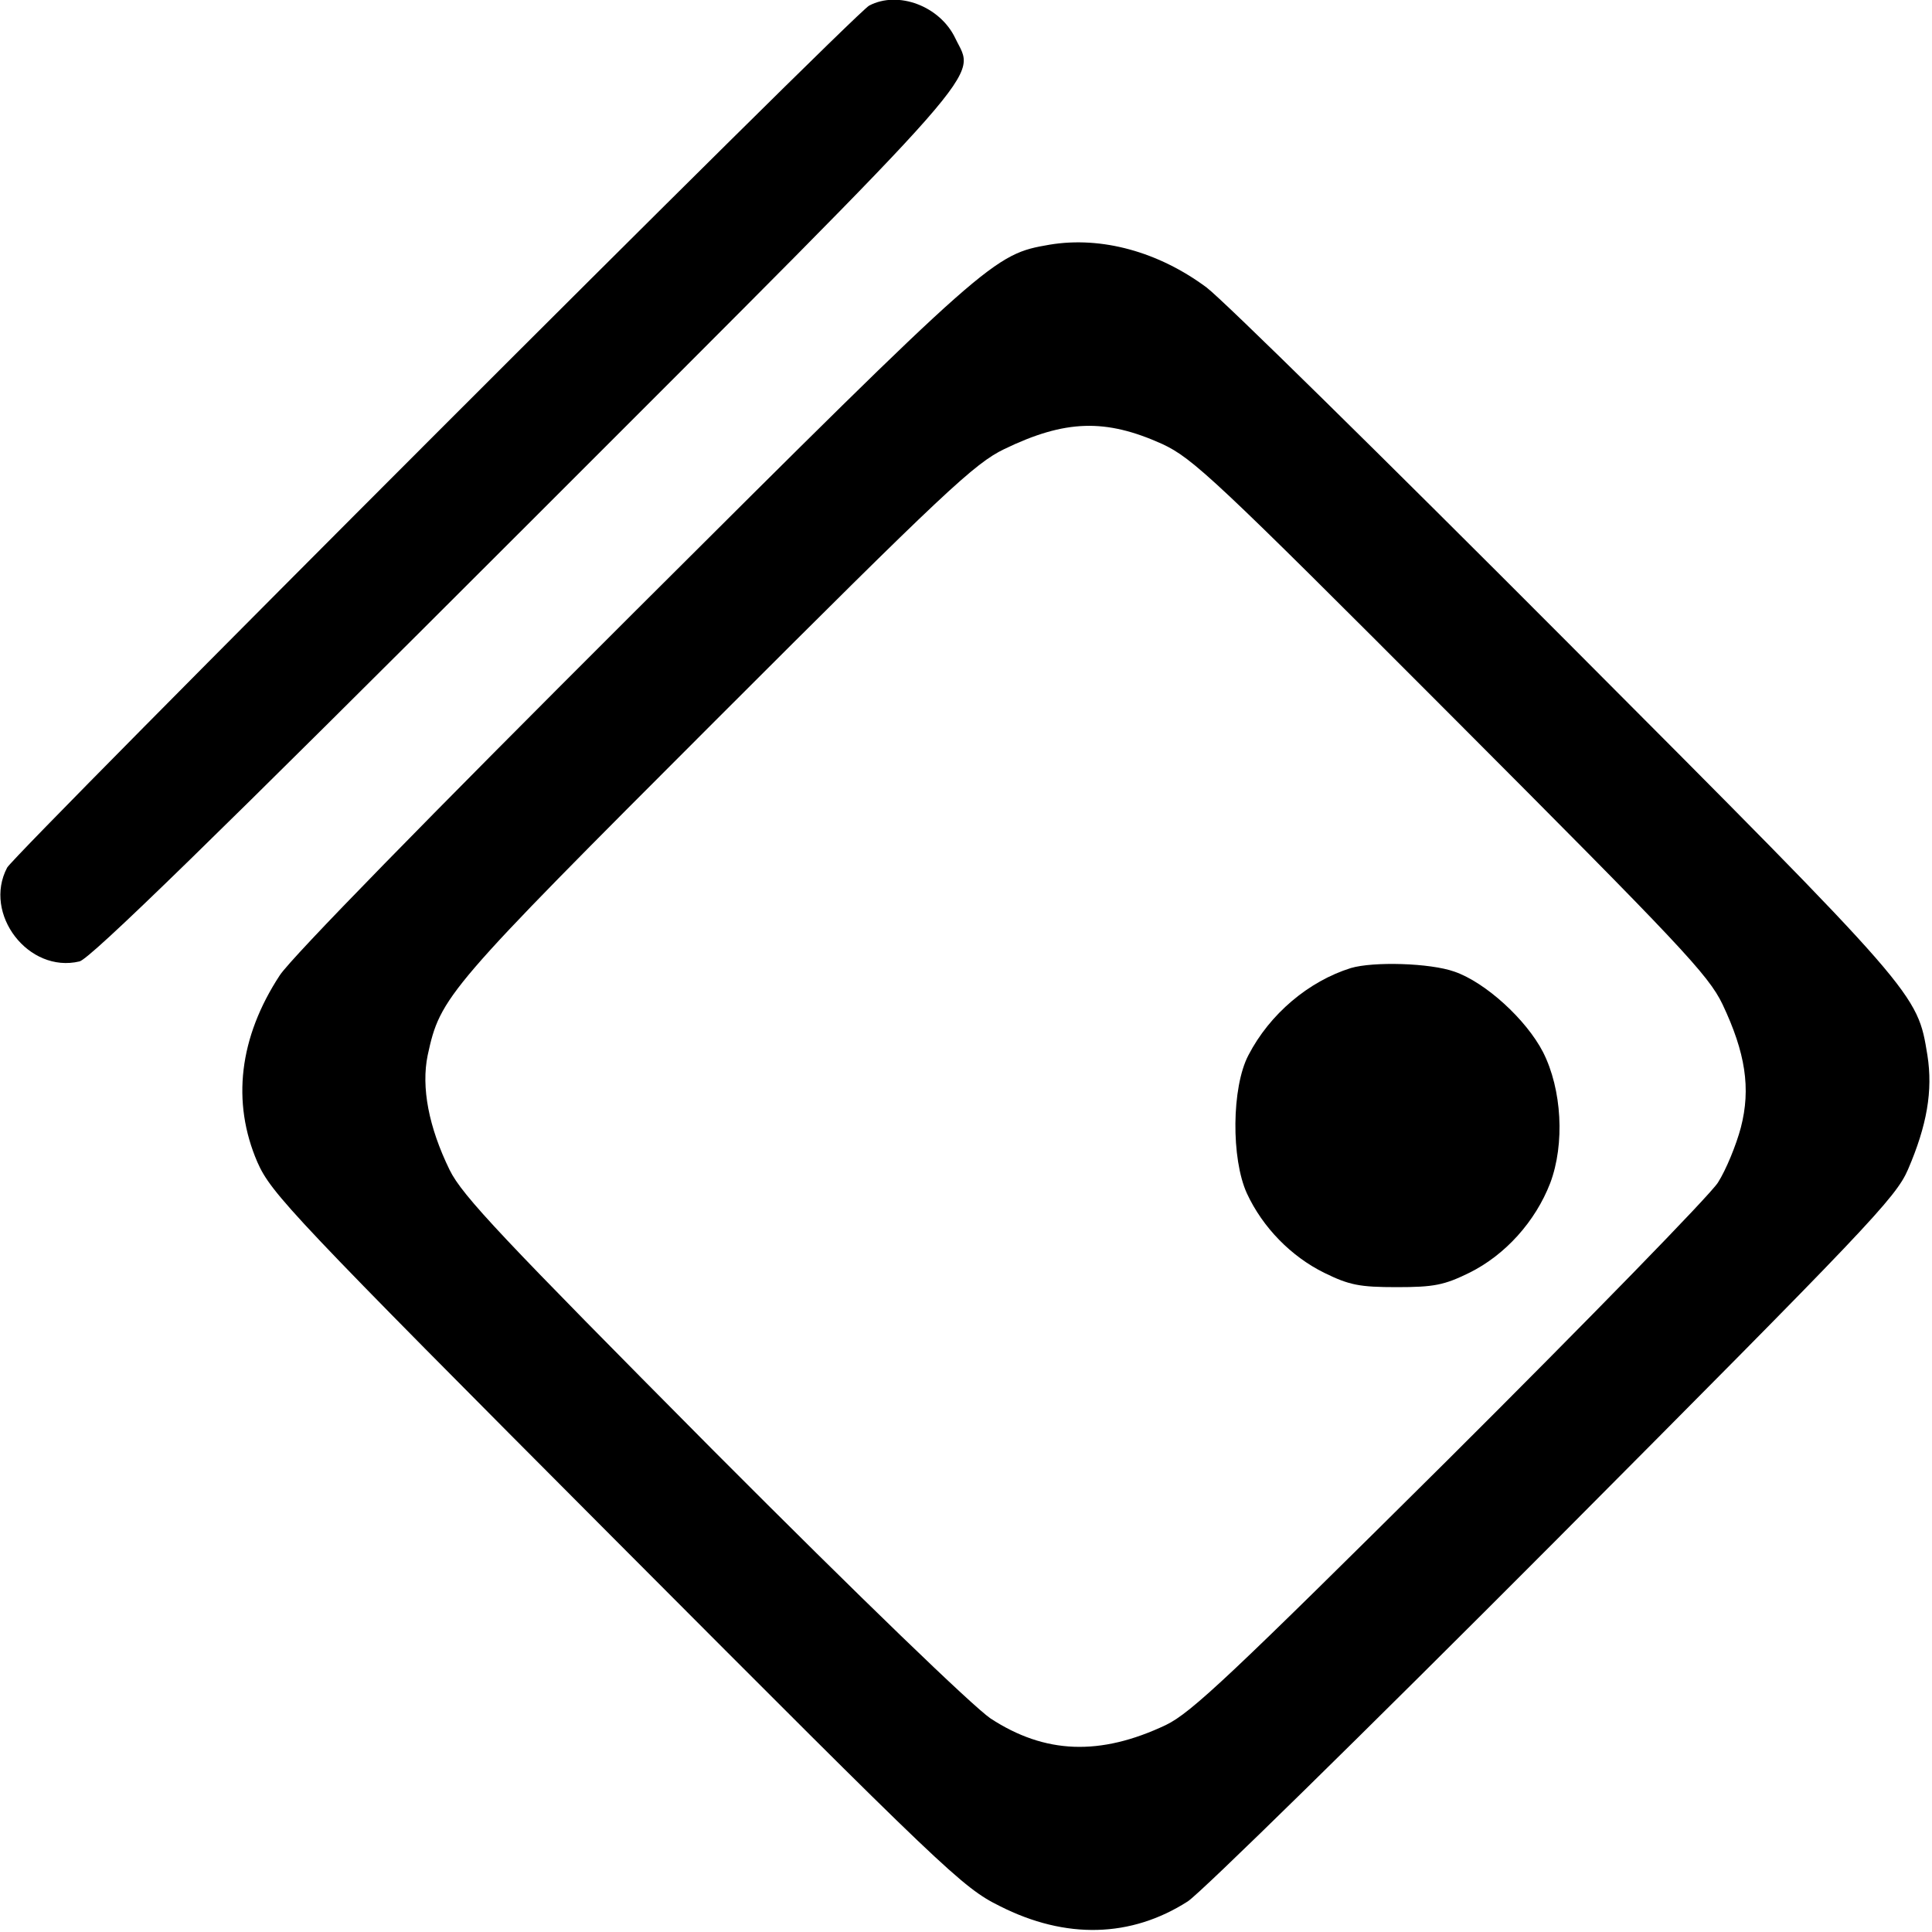
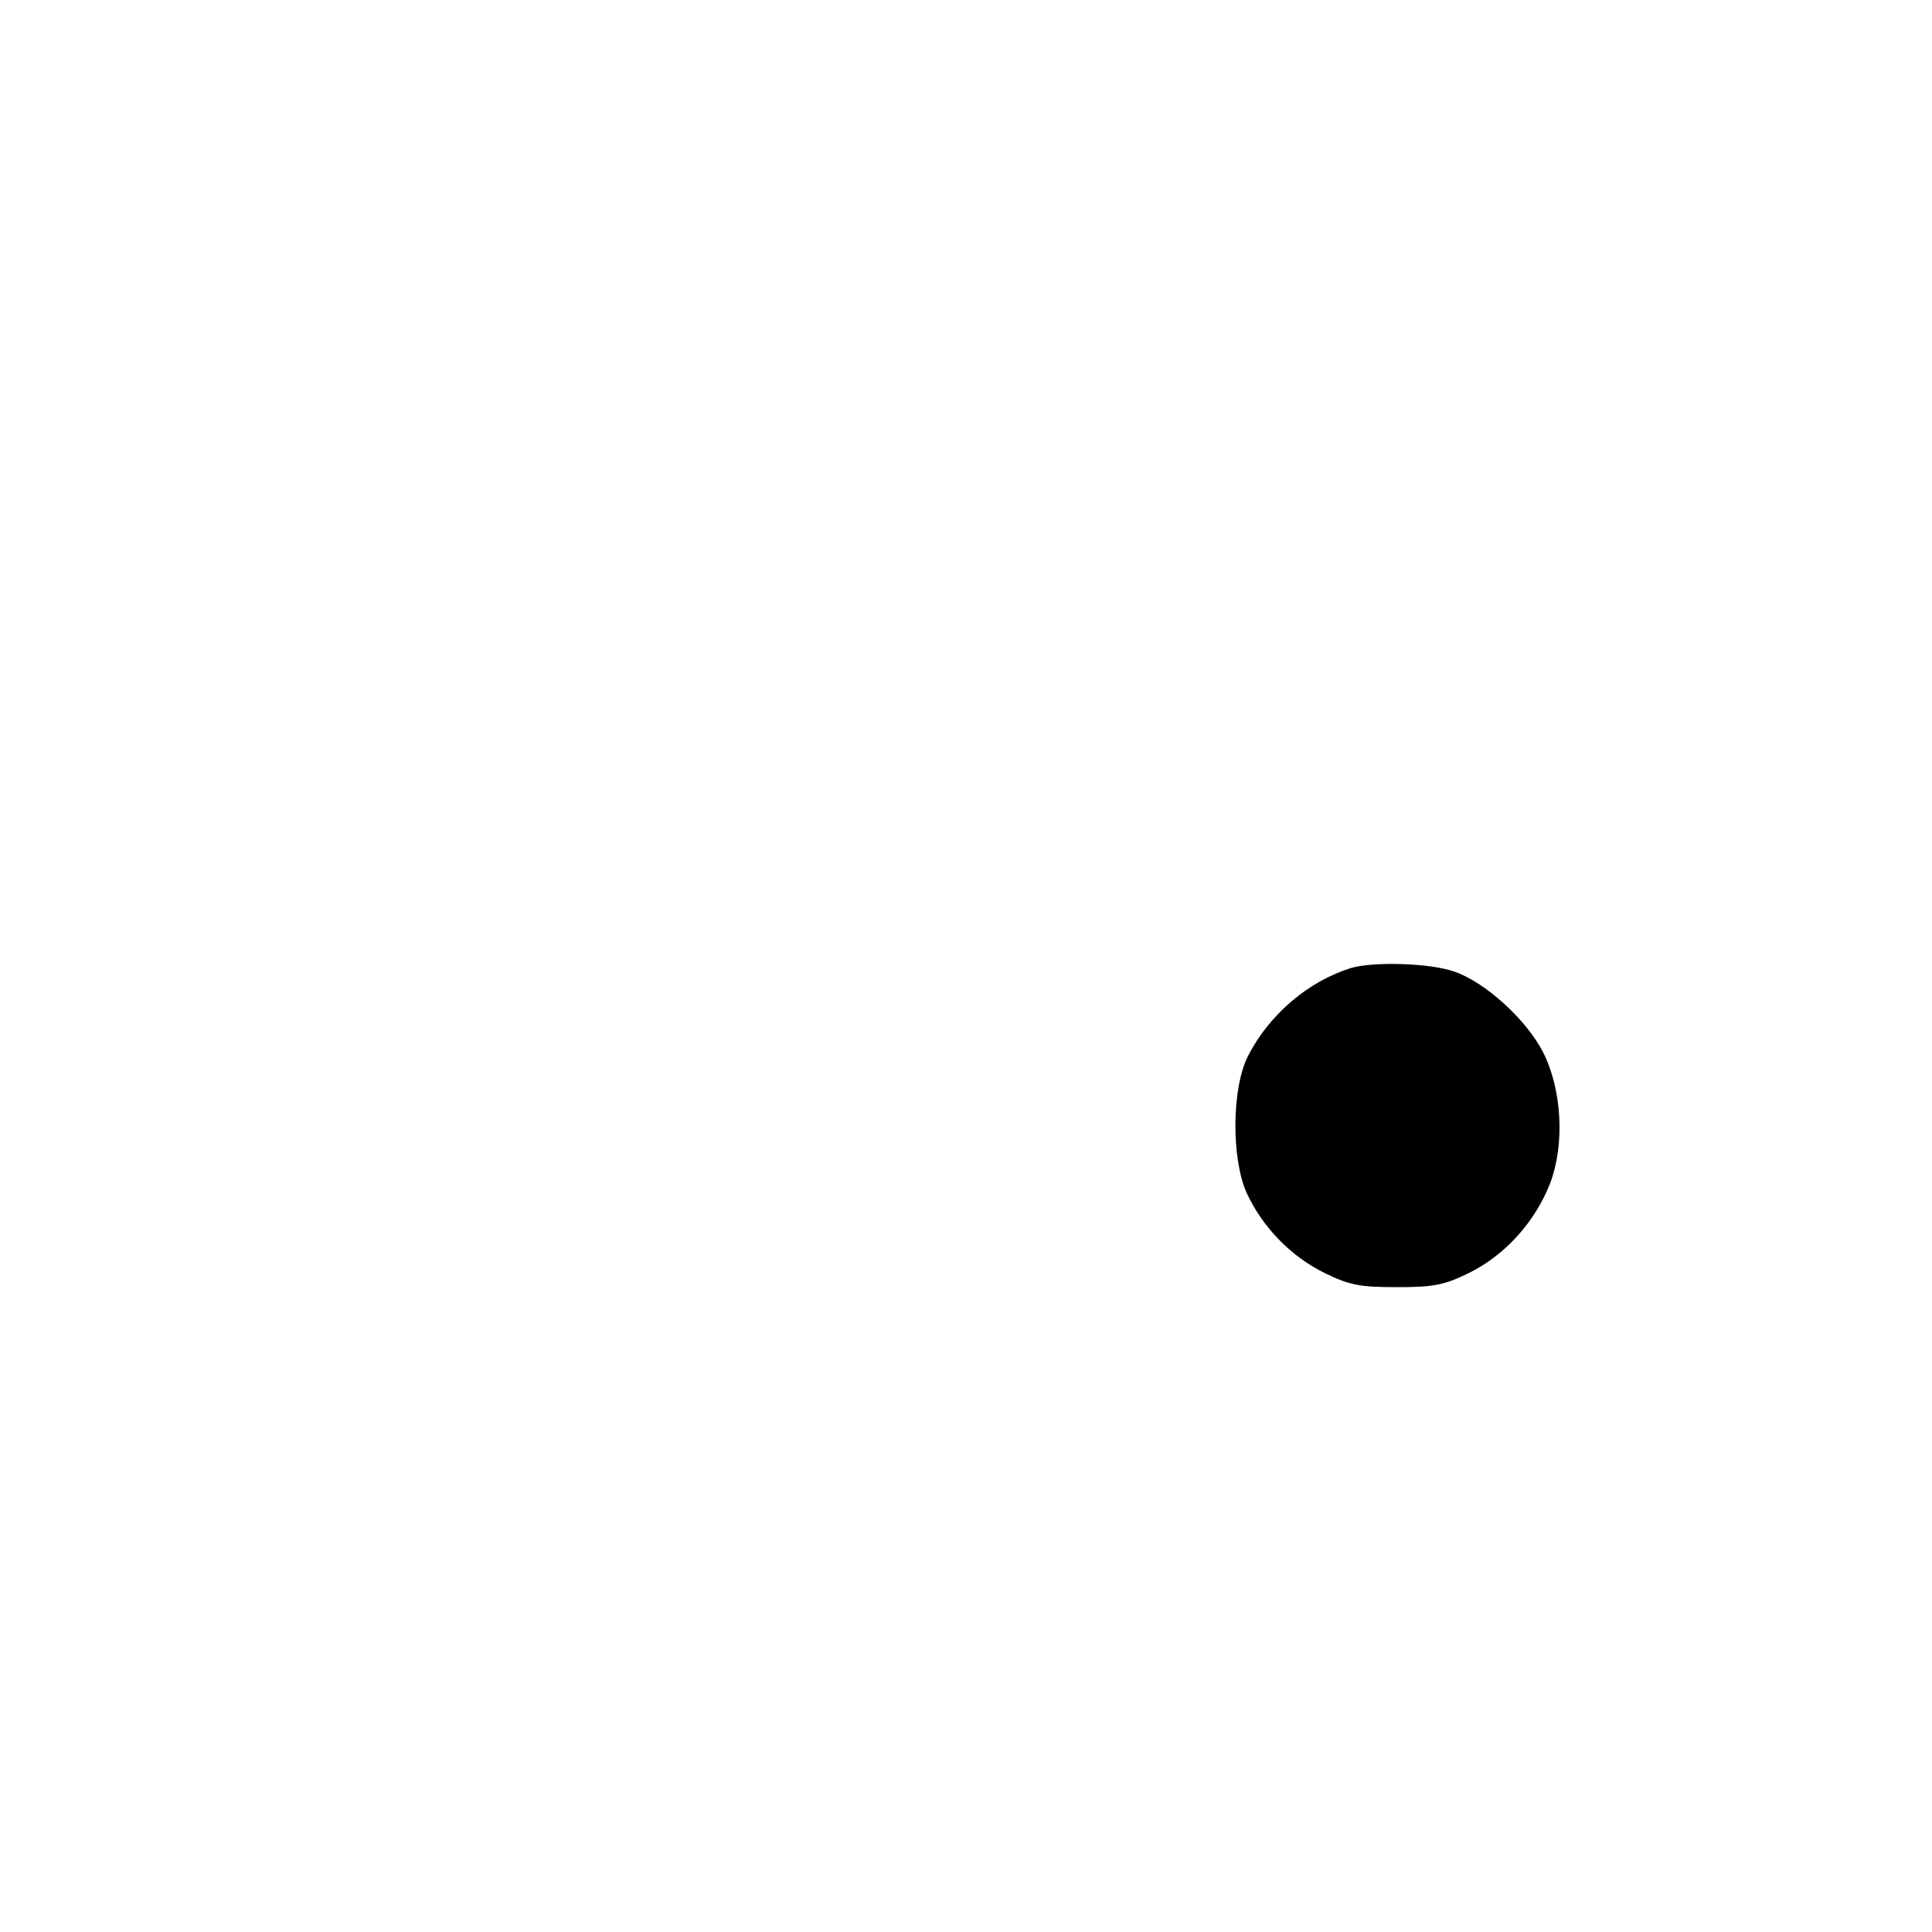
<svg xmlns="http://www.w3.org/2000/svg" version="1.0" width="379pt" height="379pt" viewBox="0 0 379 379" preserveAspectRatio="xMidYMid meet">
  <g transform="translate(0,379) scale(0.1,-0.1)" fill="#000000" stroke="none">
-     <path d="M1705 3779 c-31 -17 -1674 -1661 -1691 -1691 -48 -91 42 -208 142 -184 21 5 265 243 876 854 929 929 881 875 842 957 -30 63 -112 94 -169 64z" />
-     <path d="M2059 3310 c-110 -19 -115 -23 -813 -719 -407 -406 -673 -678 -697 -714 -80 -122 -95 -249 -44 -367 27 -61 67 -104 704 -743 645 -647 679 -680 752 -716 130 -66 258 -62 369 9 25 16 347 332 716 702 617 620 673 678 697 734 37 86 49 154 38 224 -20 122 -15 117 -710 814 -355 356 -672 668 -704 692 -94 70 -206 101 -308 84z m221 -391 c60 -28 104 -69 566 -532 451 -452 505 -509 533 -567 45 -95 56 -165 36 -242 -9 -34 -29 -83 -45 -108 -16 -25 -253 -268 -527 -541 -428 -425 -506 -499 -556 -523 -129 -61 -237 -57 -344 13 -35 24 -251 232 -545 527 -412 415 -491 498 -516 549 -41 84 -56 162 -43 225 25 115 35 127 564 656 451 451 509 505 567 533 120 58 199 60 310 10z" />
    <path d="M2650 1891 c-83 -26 -159 -90 -201 -171 -33 -63 -34 -203 -3 -271 31 -67 87 -124 152 -156 49 -24 69 -28 142 -28 73 0 93 4 142 28 71 35 130 101 159 176 29 77 23 184 -14 257 -33 64 -113 137 -174 158 -48 17 -159 20 -203 7z" />
  </g>
</svg>